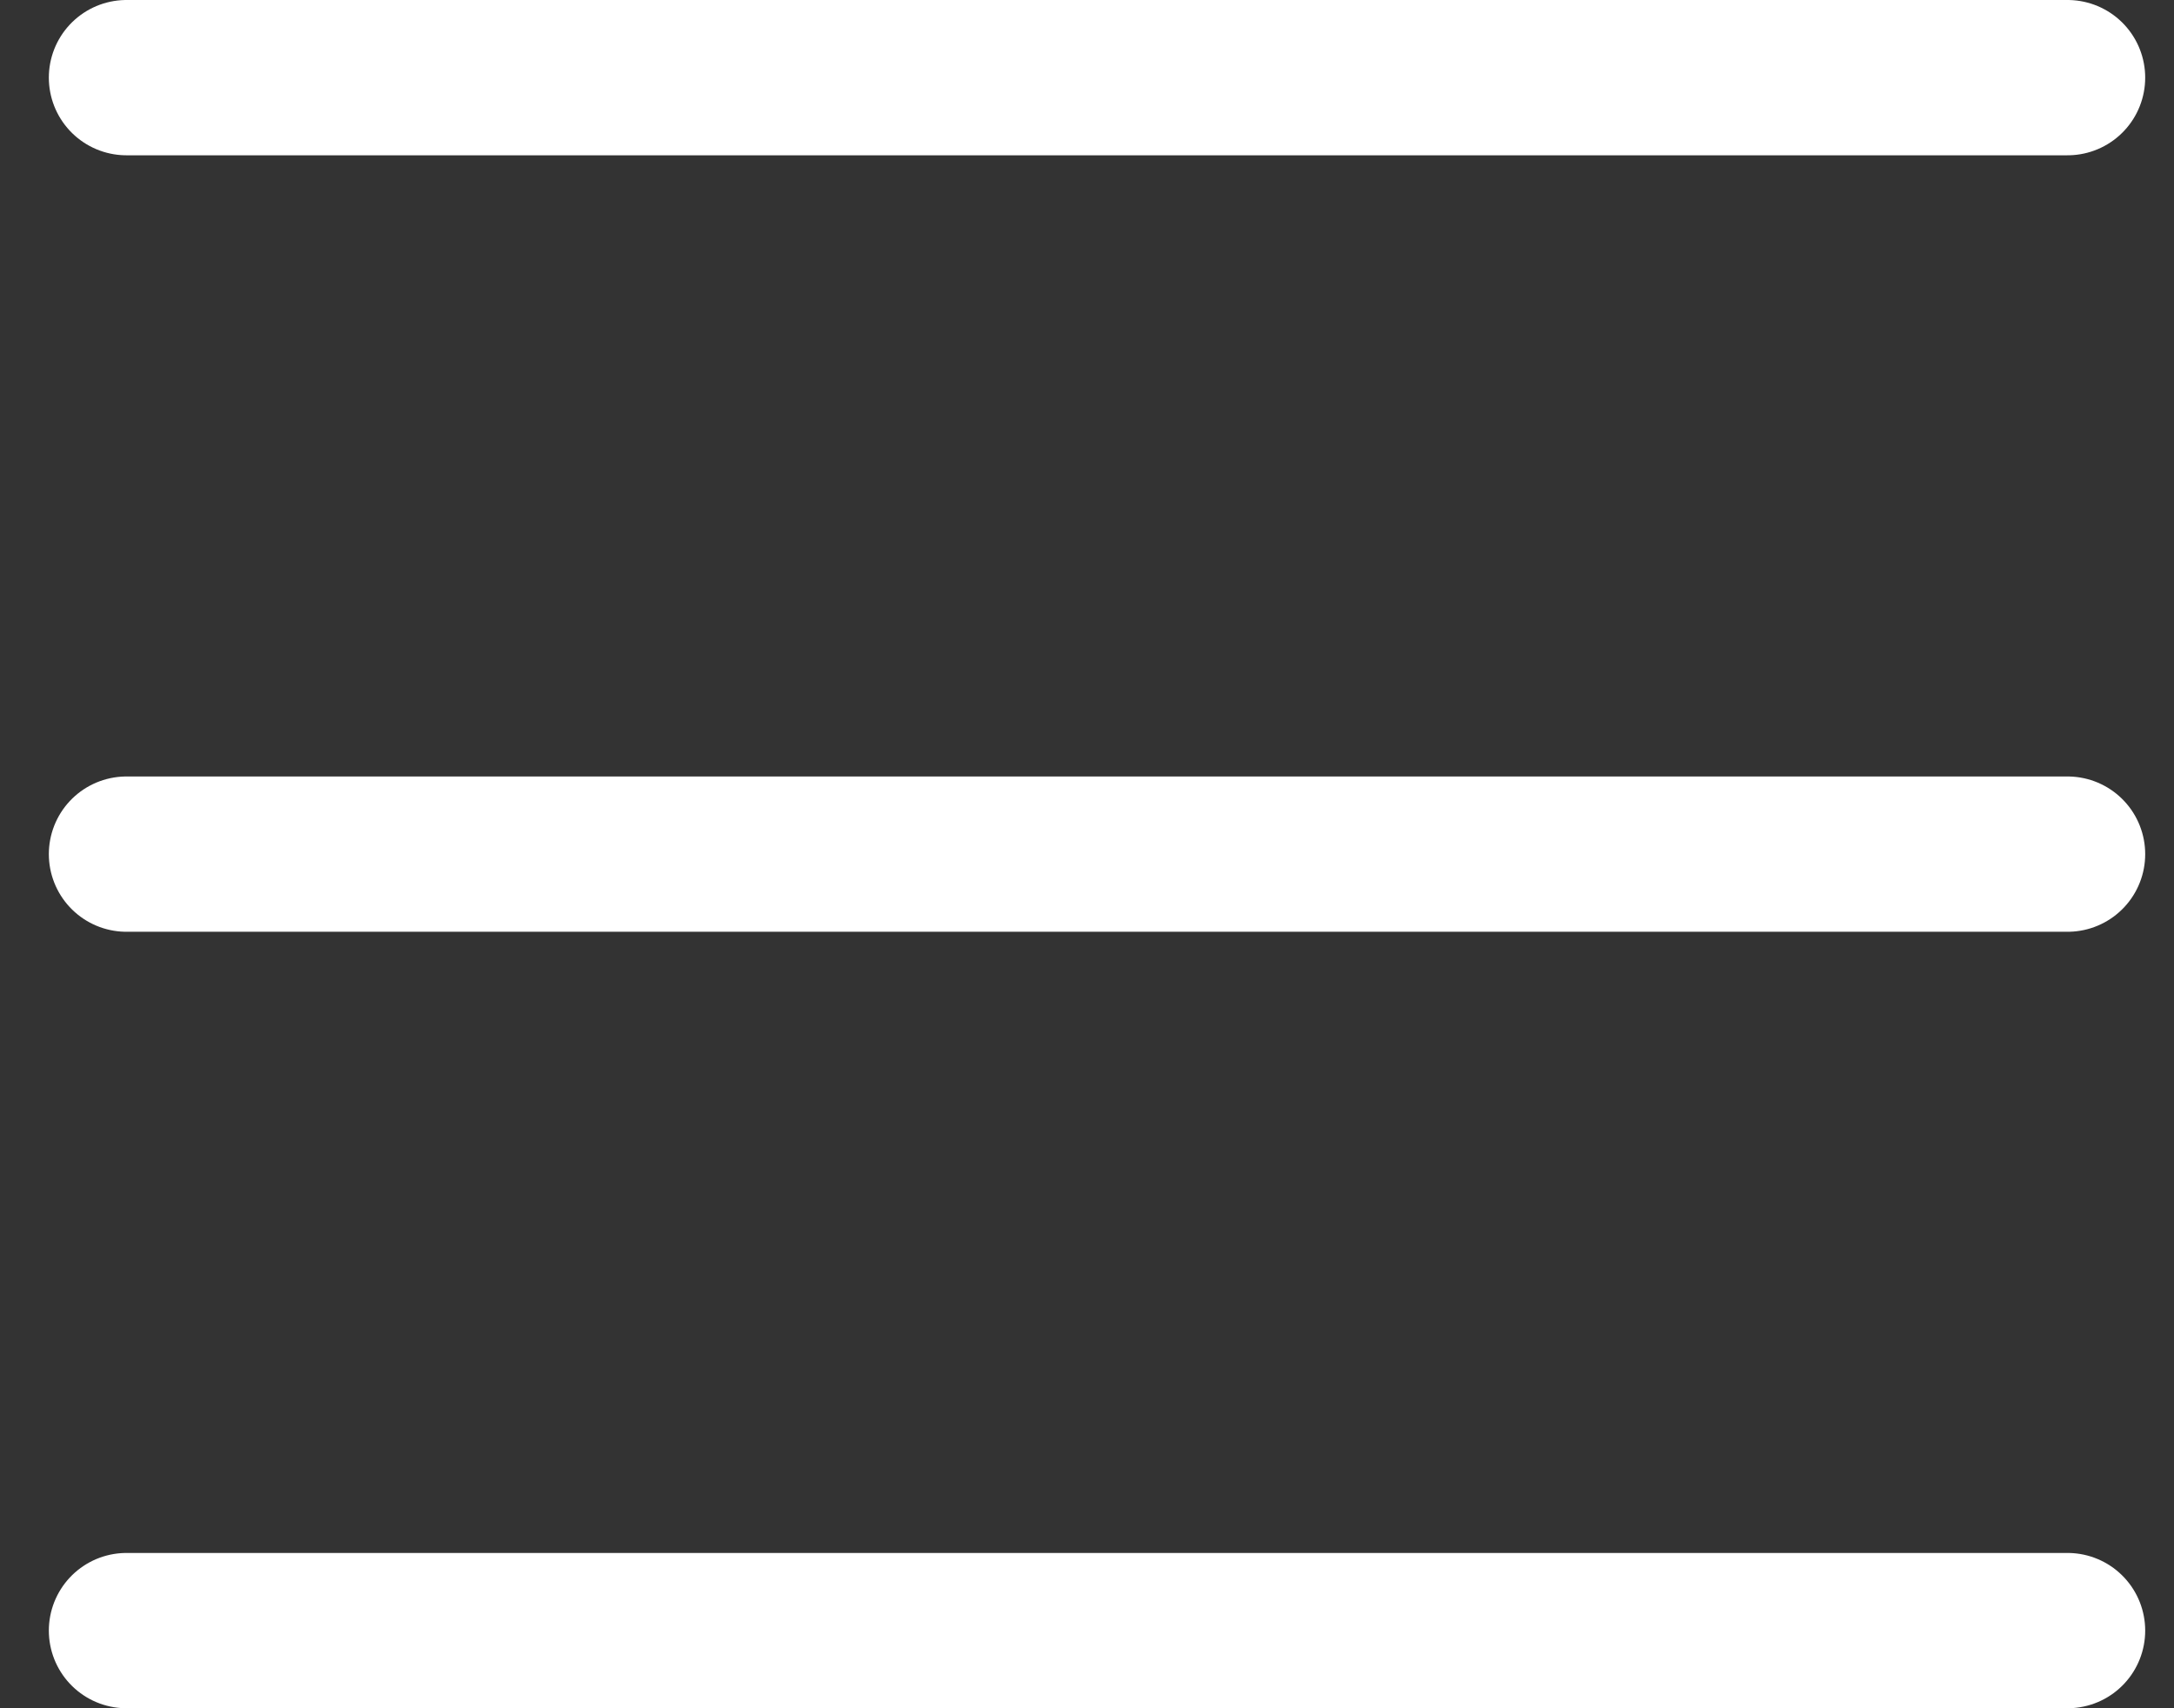
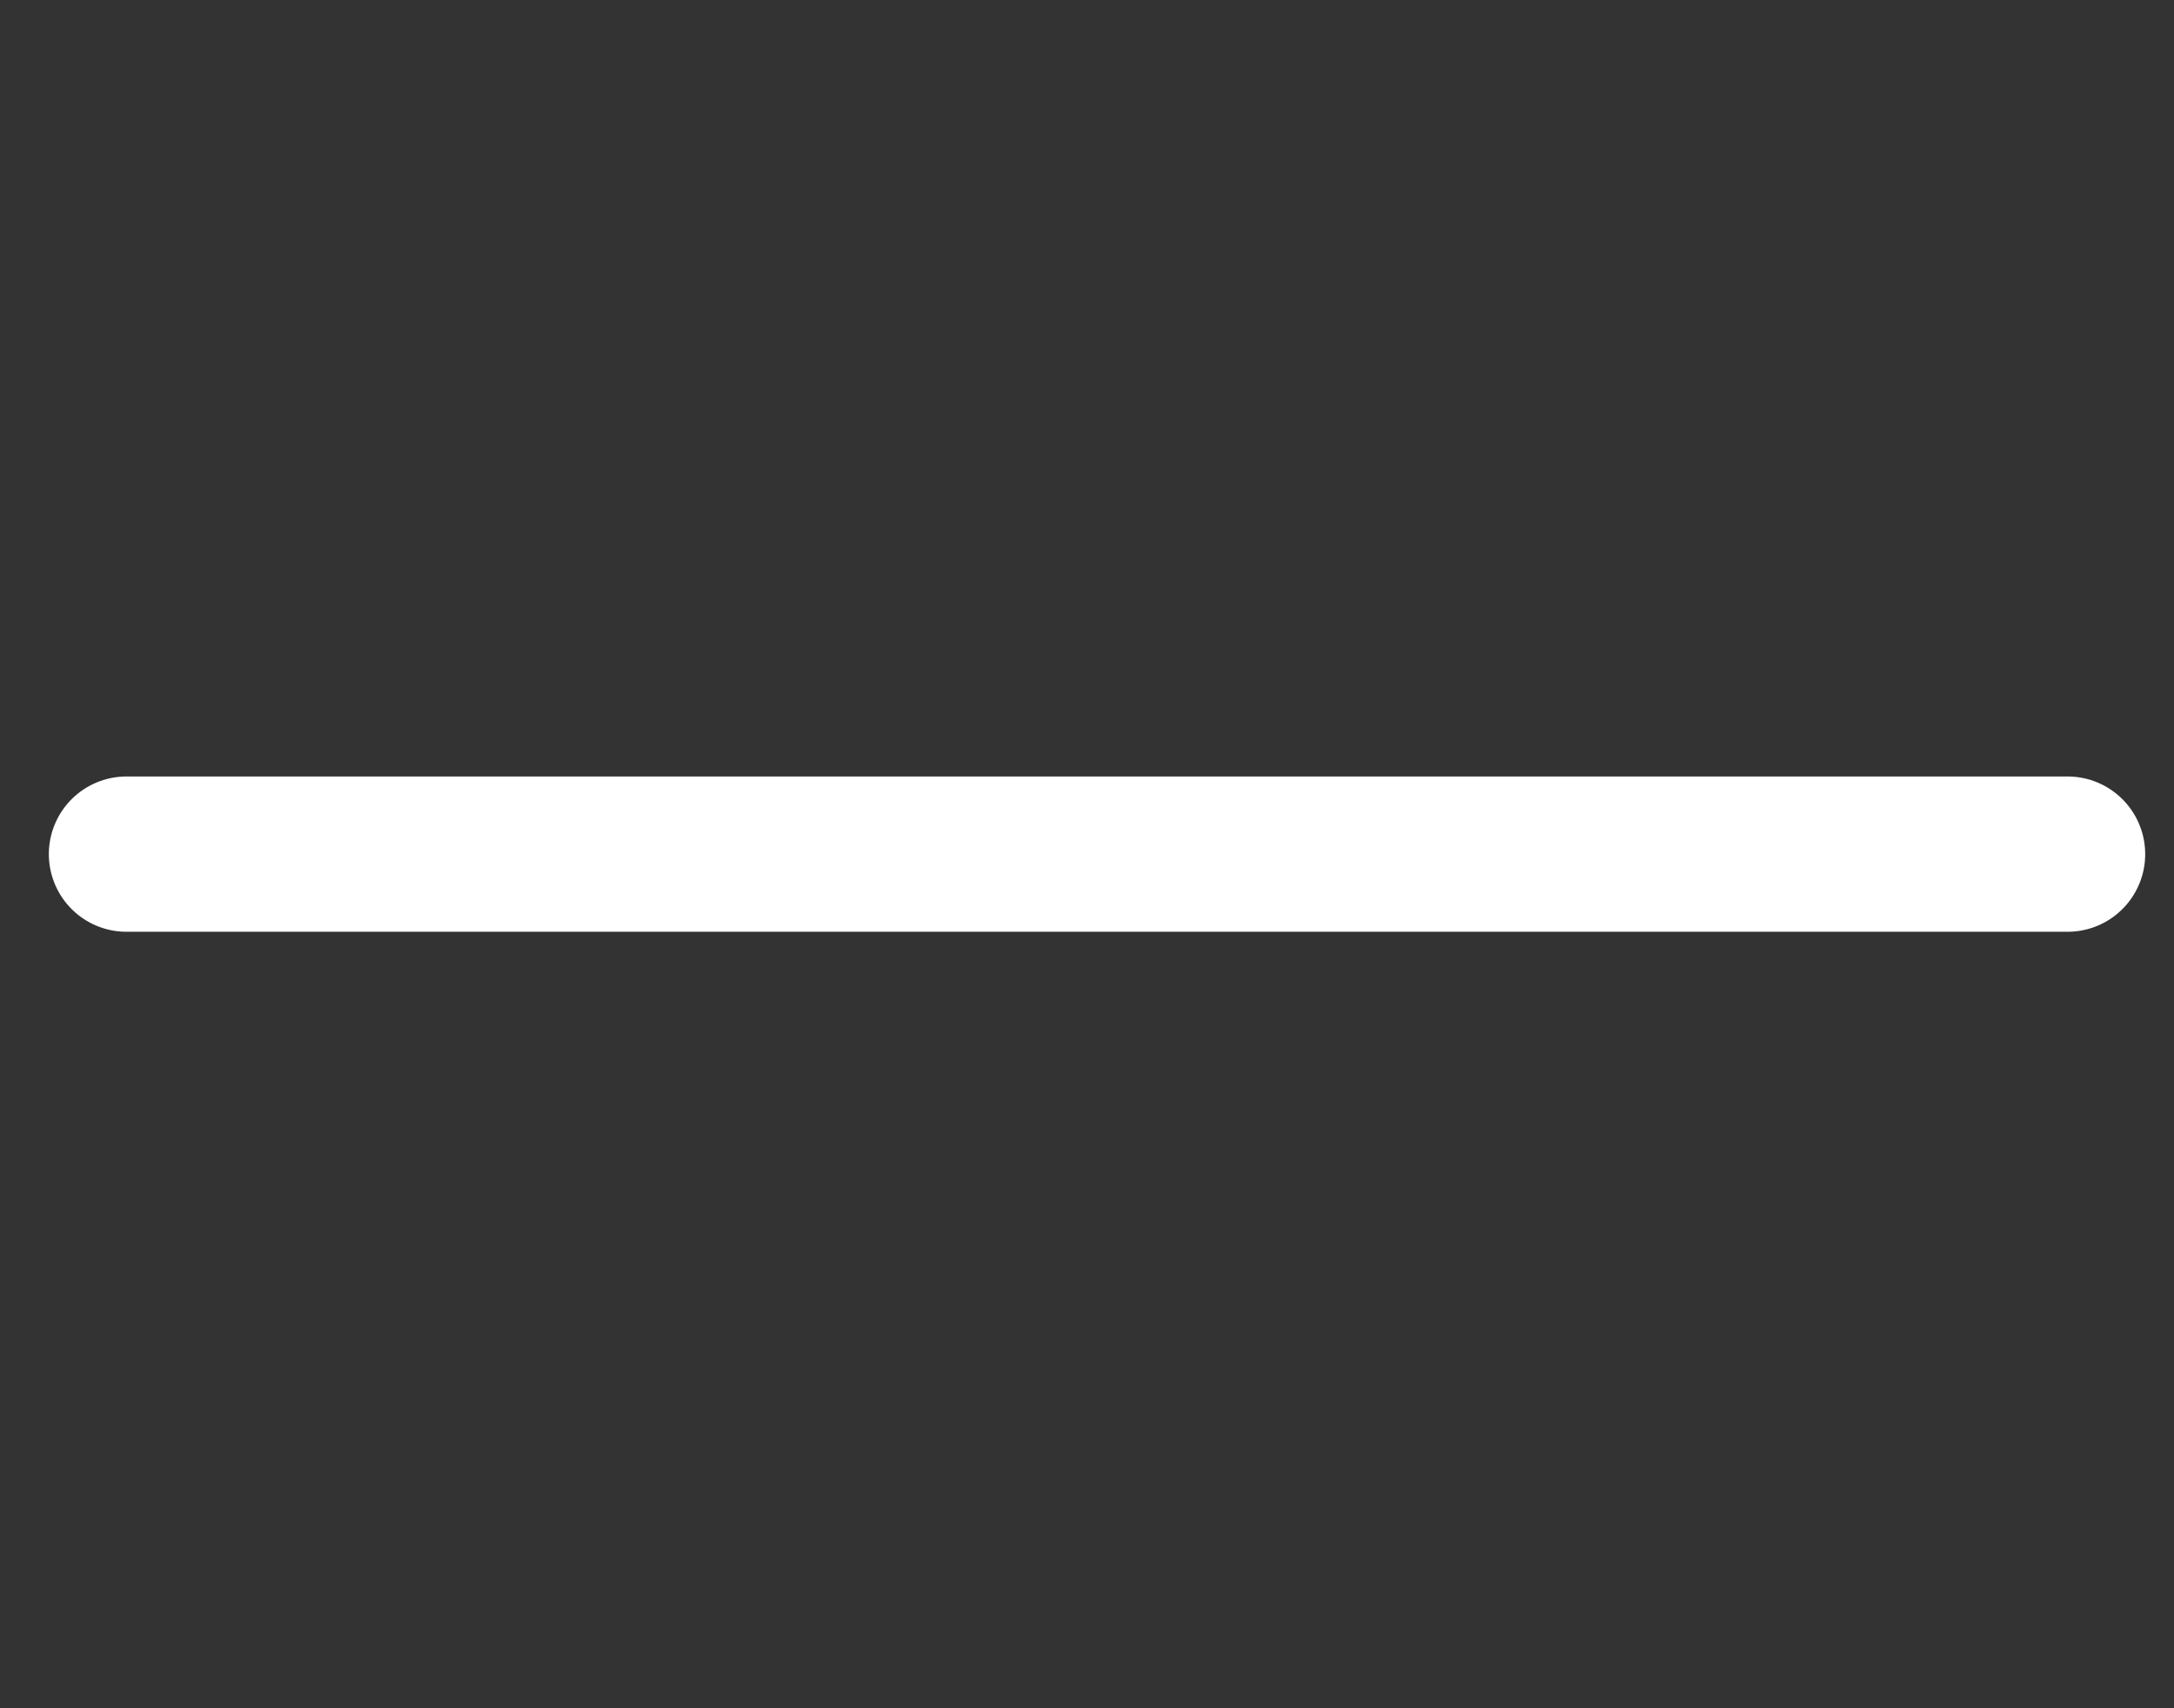
<svg xmlns="http://www.w3.org/2000/svg" width="28" height="22" viewBox="0 0 28 22" fill="none">
  <rect x="0" y="0" width="28" height="22" fill="#333333" stroke="none" />
-   <path d="M1.629 1H26.629" stroke="white" stroke-width="2" stroke-linecap="round" />
  <path d="M1.629 11H26.629" stroke="white" stroke-width="2" stroke-linecap="round" />
-   <path d="M1.629 21H26.629" stroke="white" stroke-width="2" stroke-linecap="round" />
</svg>